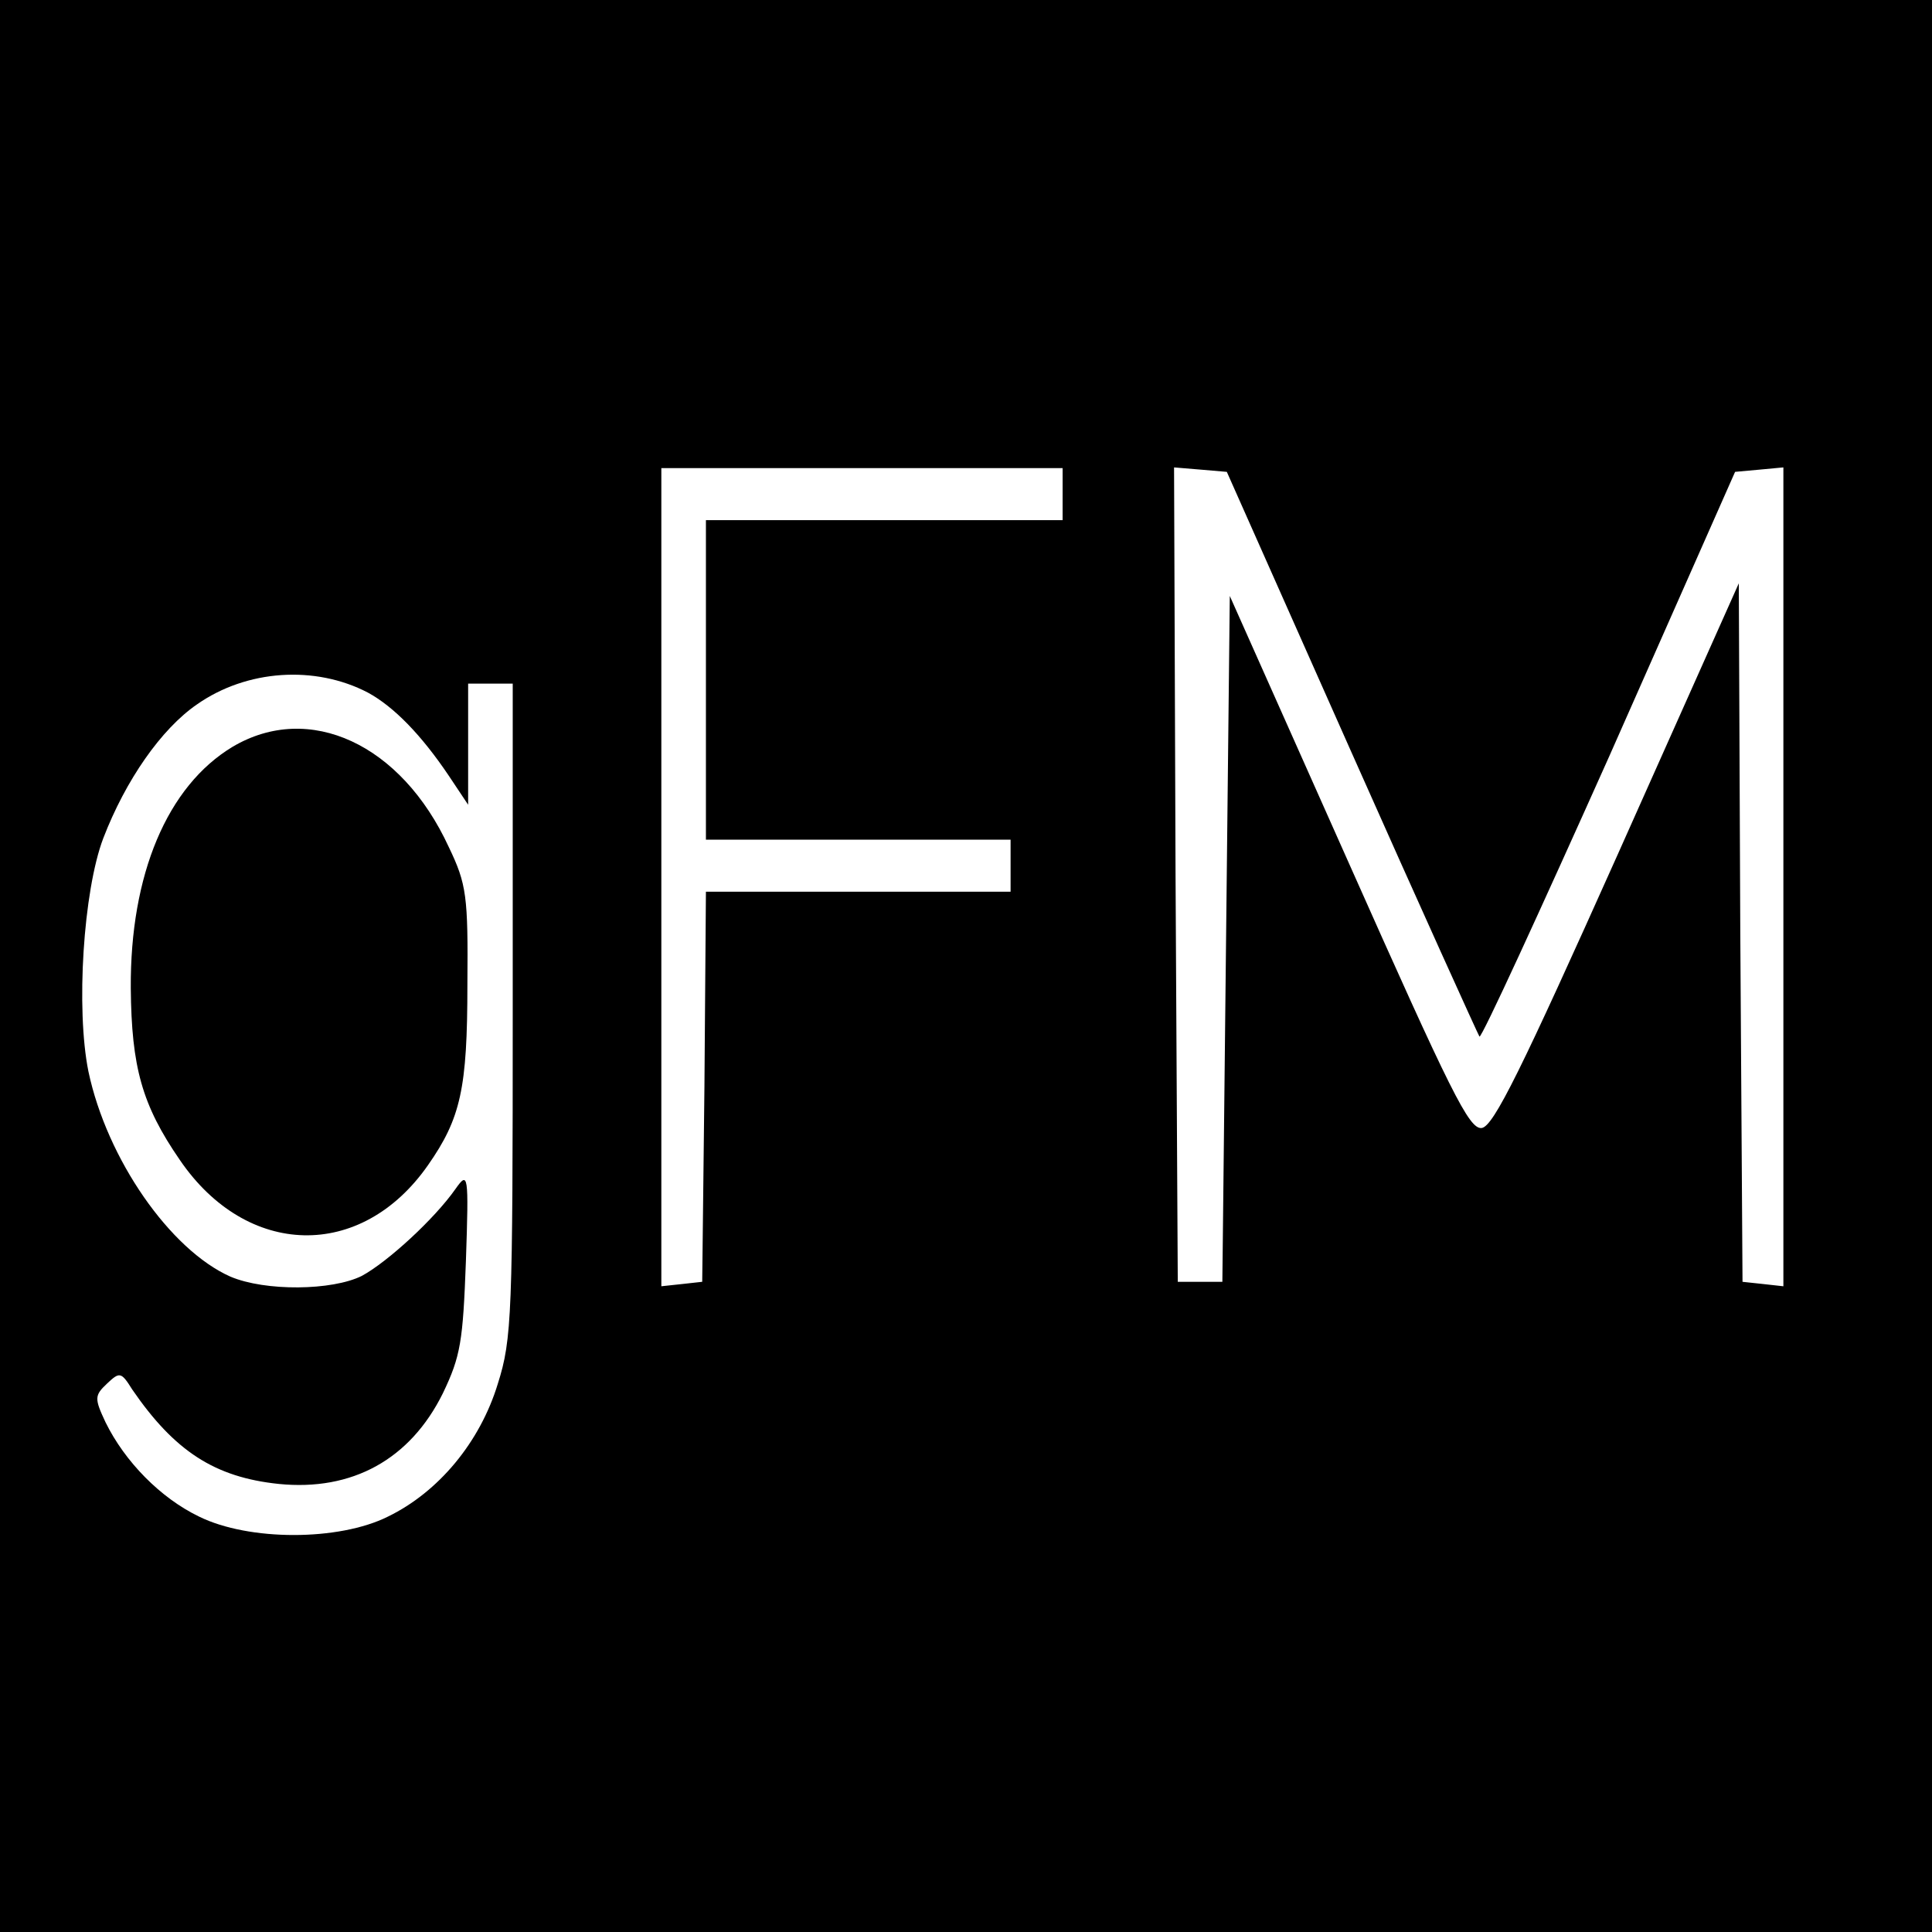
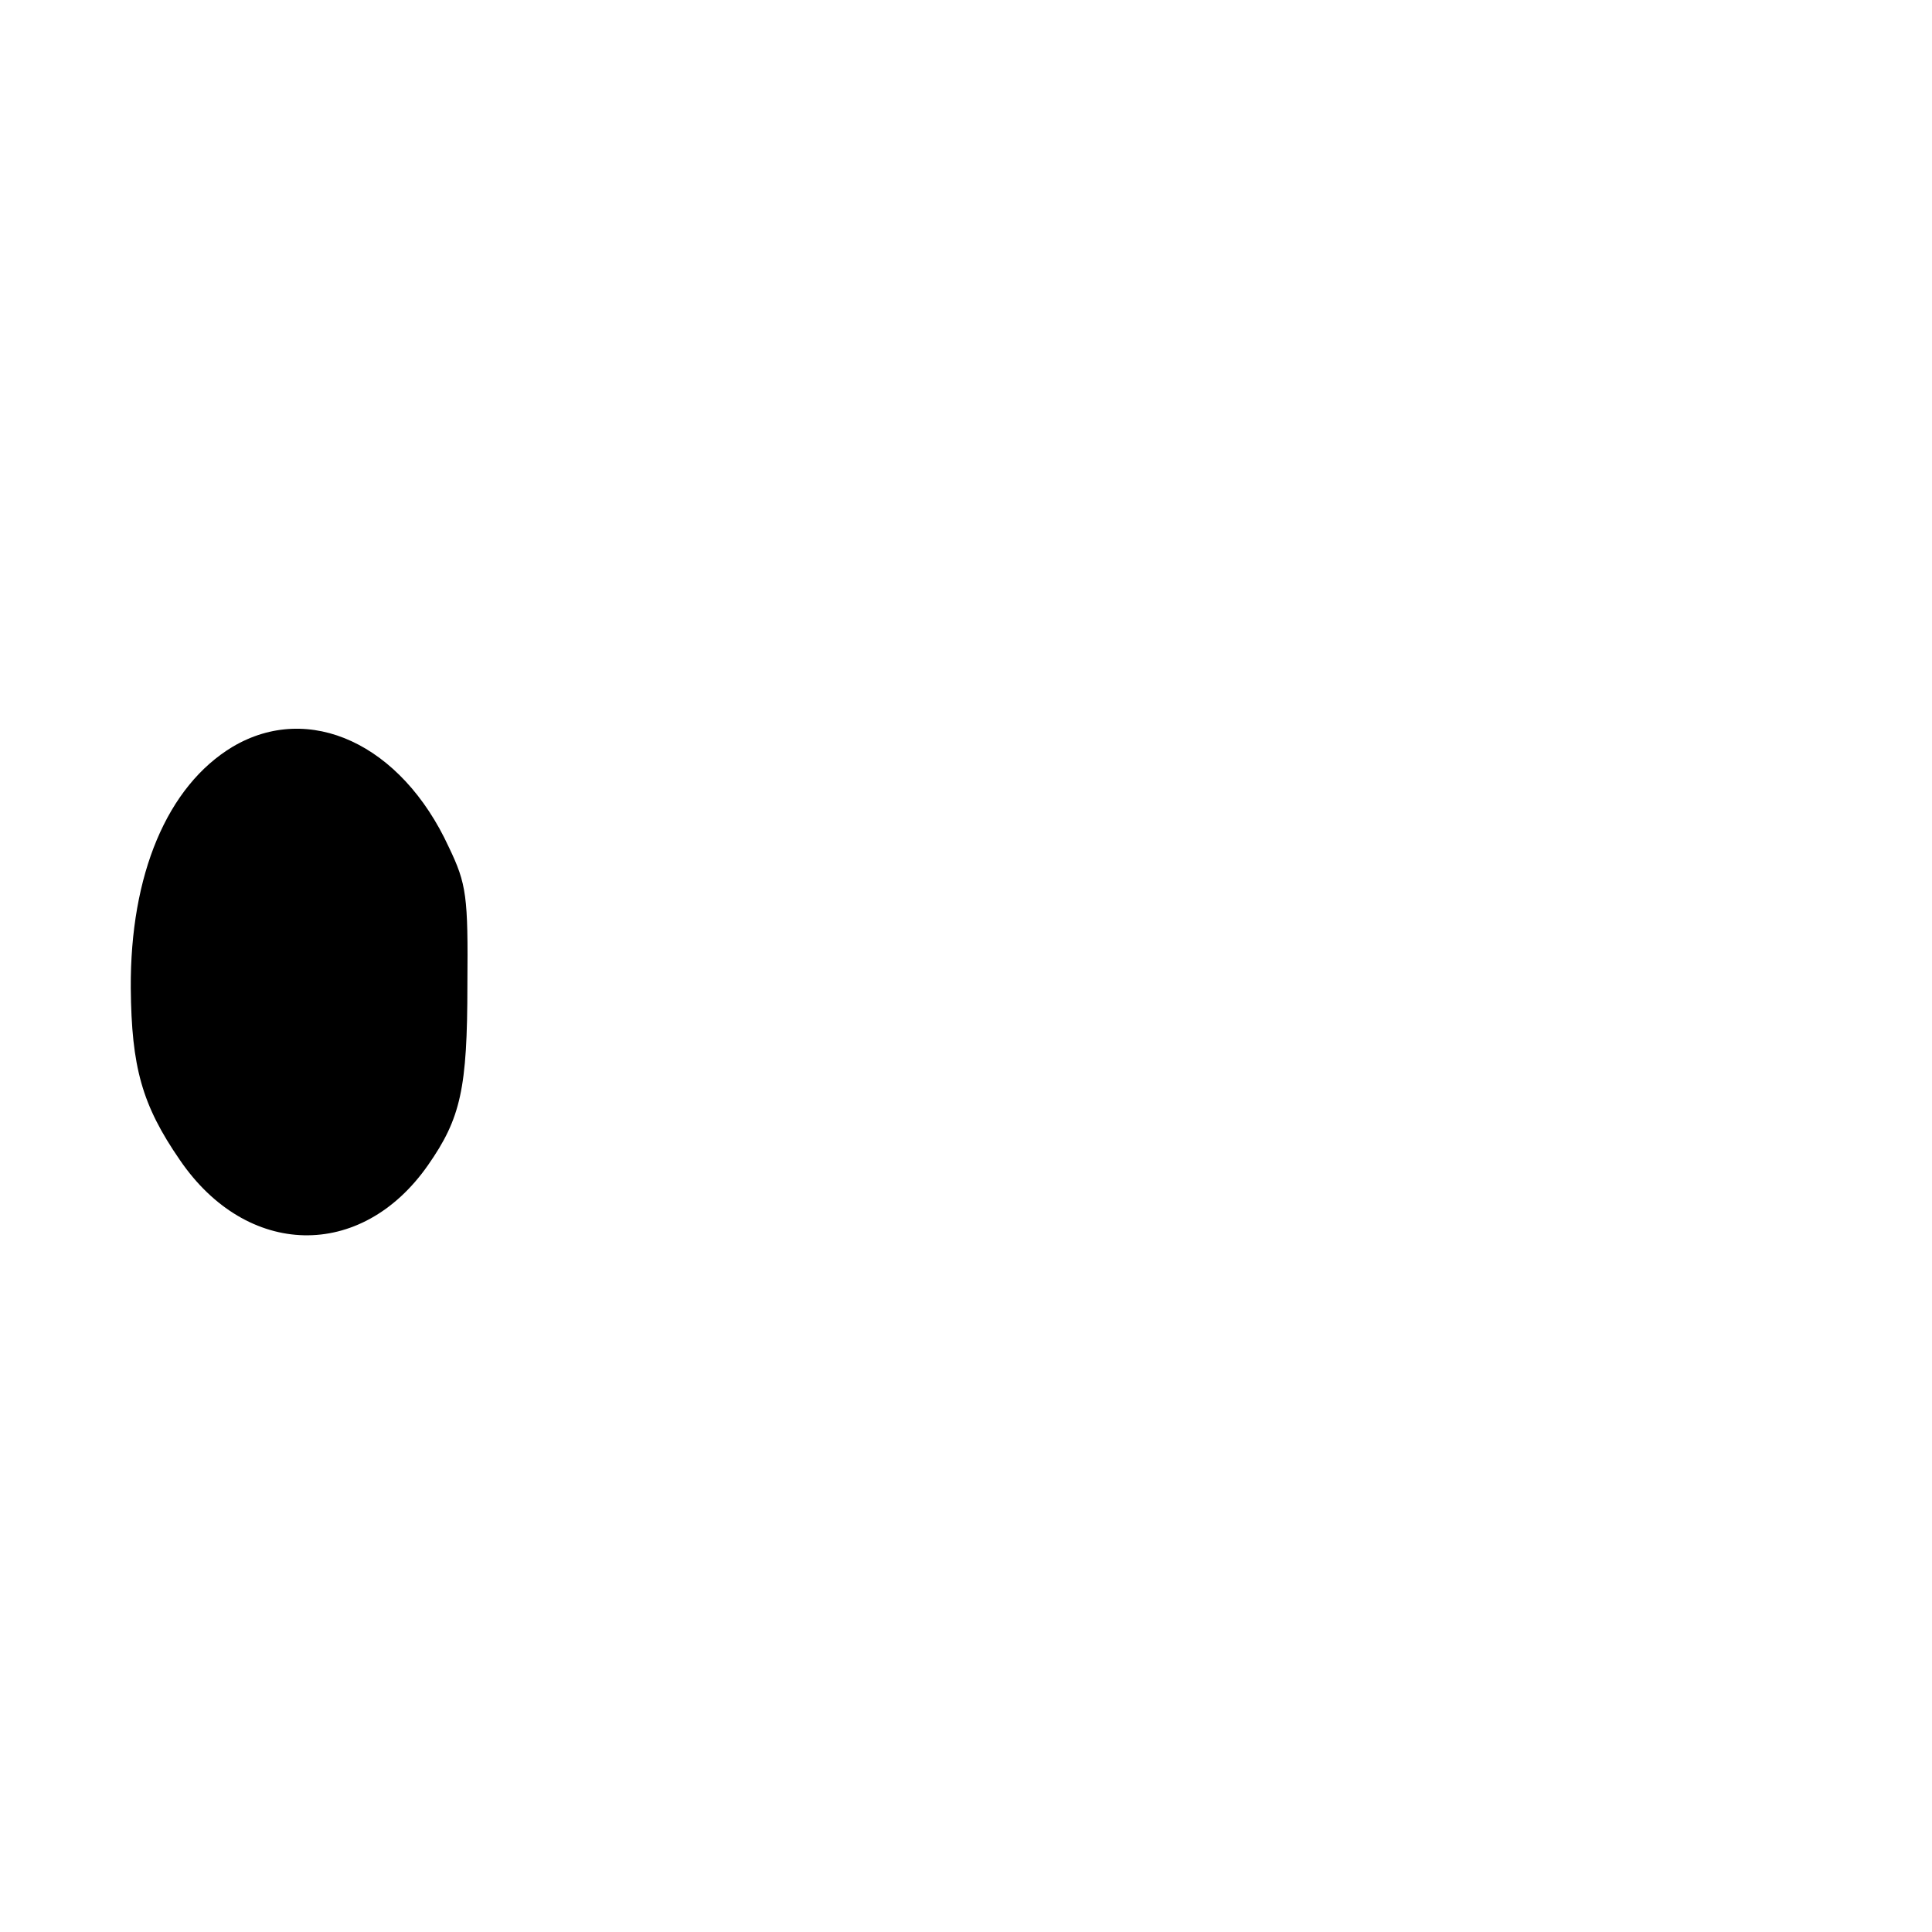
<svg xmlns="http://www.w3.org/2000/svg" version="1.0" width="260pt" height="260pt" viewBox="0 0 260 260" preserveAspectRatio="xMidYMid meet">
  <g transform="translate(0,260) scale(0.1,-0.1)" fill="#000000" stroke="none">
-     <path d="M0 1300 l0 -1300 1300 0 1300 0 0 1300 0 1300 -1300 0 -1300 0 0 -1300z m1430 635 l0 -35 -240 0 -240 0 0 -215 0 -215 205 0 205 0 0 -35 0 -35 -205 0 -205 0 -2 -262 -3 -263 -27 -3 -28 -3 0 550 0 551 270 0 270 0 0 -35z m389 -348 c92 -207 170 -379 172 -382 3 -2 81 168 175 378 l169 382 33 3 32 3 0 -551 0 -551 -27 3 -28 3 -3 470 -2 470 -163 -365 c-129 -288 -167 -366 -183 -368 -17 -2 -41 47 -179 357 l-160 359 -5 -461 -5 -462 -30 0 -30 0 -3 548 -2 548 36 -3 35 -3 168 -378z m-1324 81 c35 -19 72 -57 109 -112 l26 -39 0 82 0 81 30 0 30 0 0 -439 c0 -410 -1 -443 -20 -503 -24 -79 -80 -146 -148 -179 -66 -33 -187 -33 -254 0 -52 25 -100 74 -126 127 -15 32 -15 36 2 52 17 16 19 16 34 -8 57 -83 111 -118 197 -127 99 -10 177 33 221 122 24 50 27 70 31 178 4 118 3 121 -14 97 -28 -40 -91 -98 -126 -117 -40 -20 -130 -21 -177 -1 -81 36 -166 158 -191 276 -17 84 -7 243 20 314 30 78 78 147 126 180 67 47 159 53 230 16z" />
    <path d="M313 1595 c-88 -53 -138 -172 -137 -325 1 -106 15 -157 66 -231 90 -132 244 -136 334 -7 44 63 53 103 53 243 1 119 -1 135 -25 185 -64 139 -188 196 -291 135z" />
  </g>
</svg>